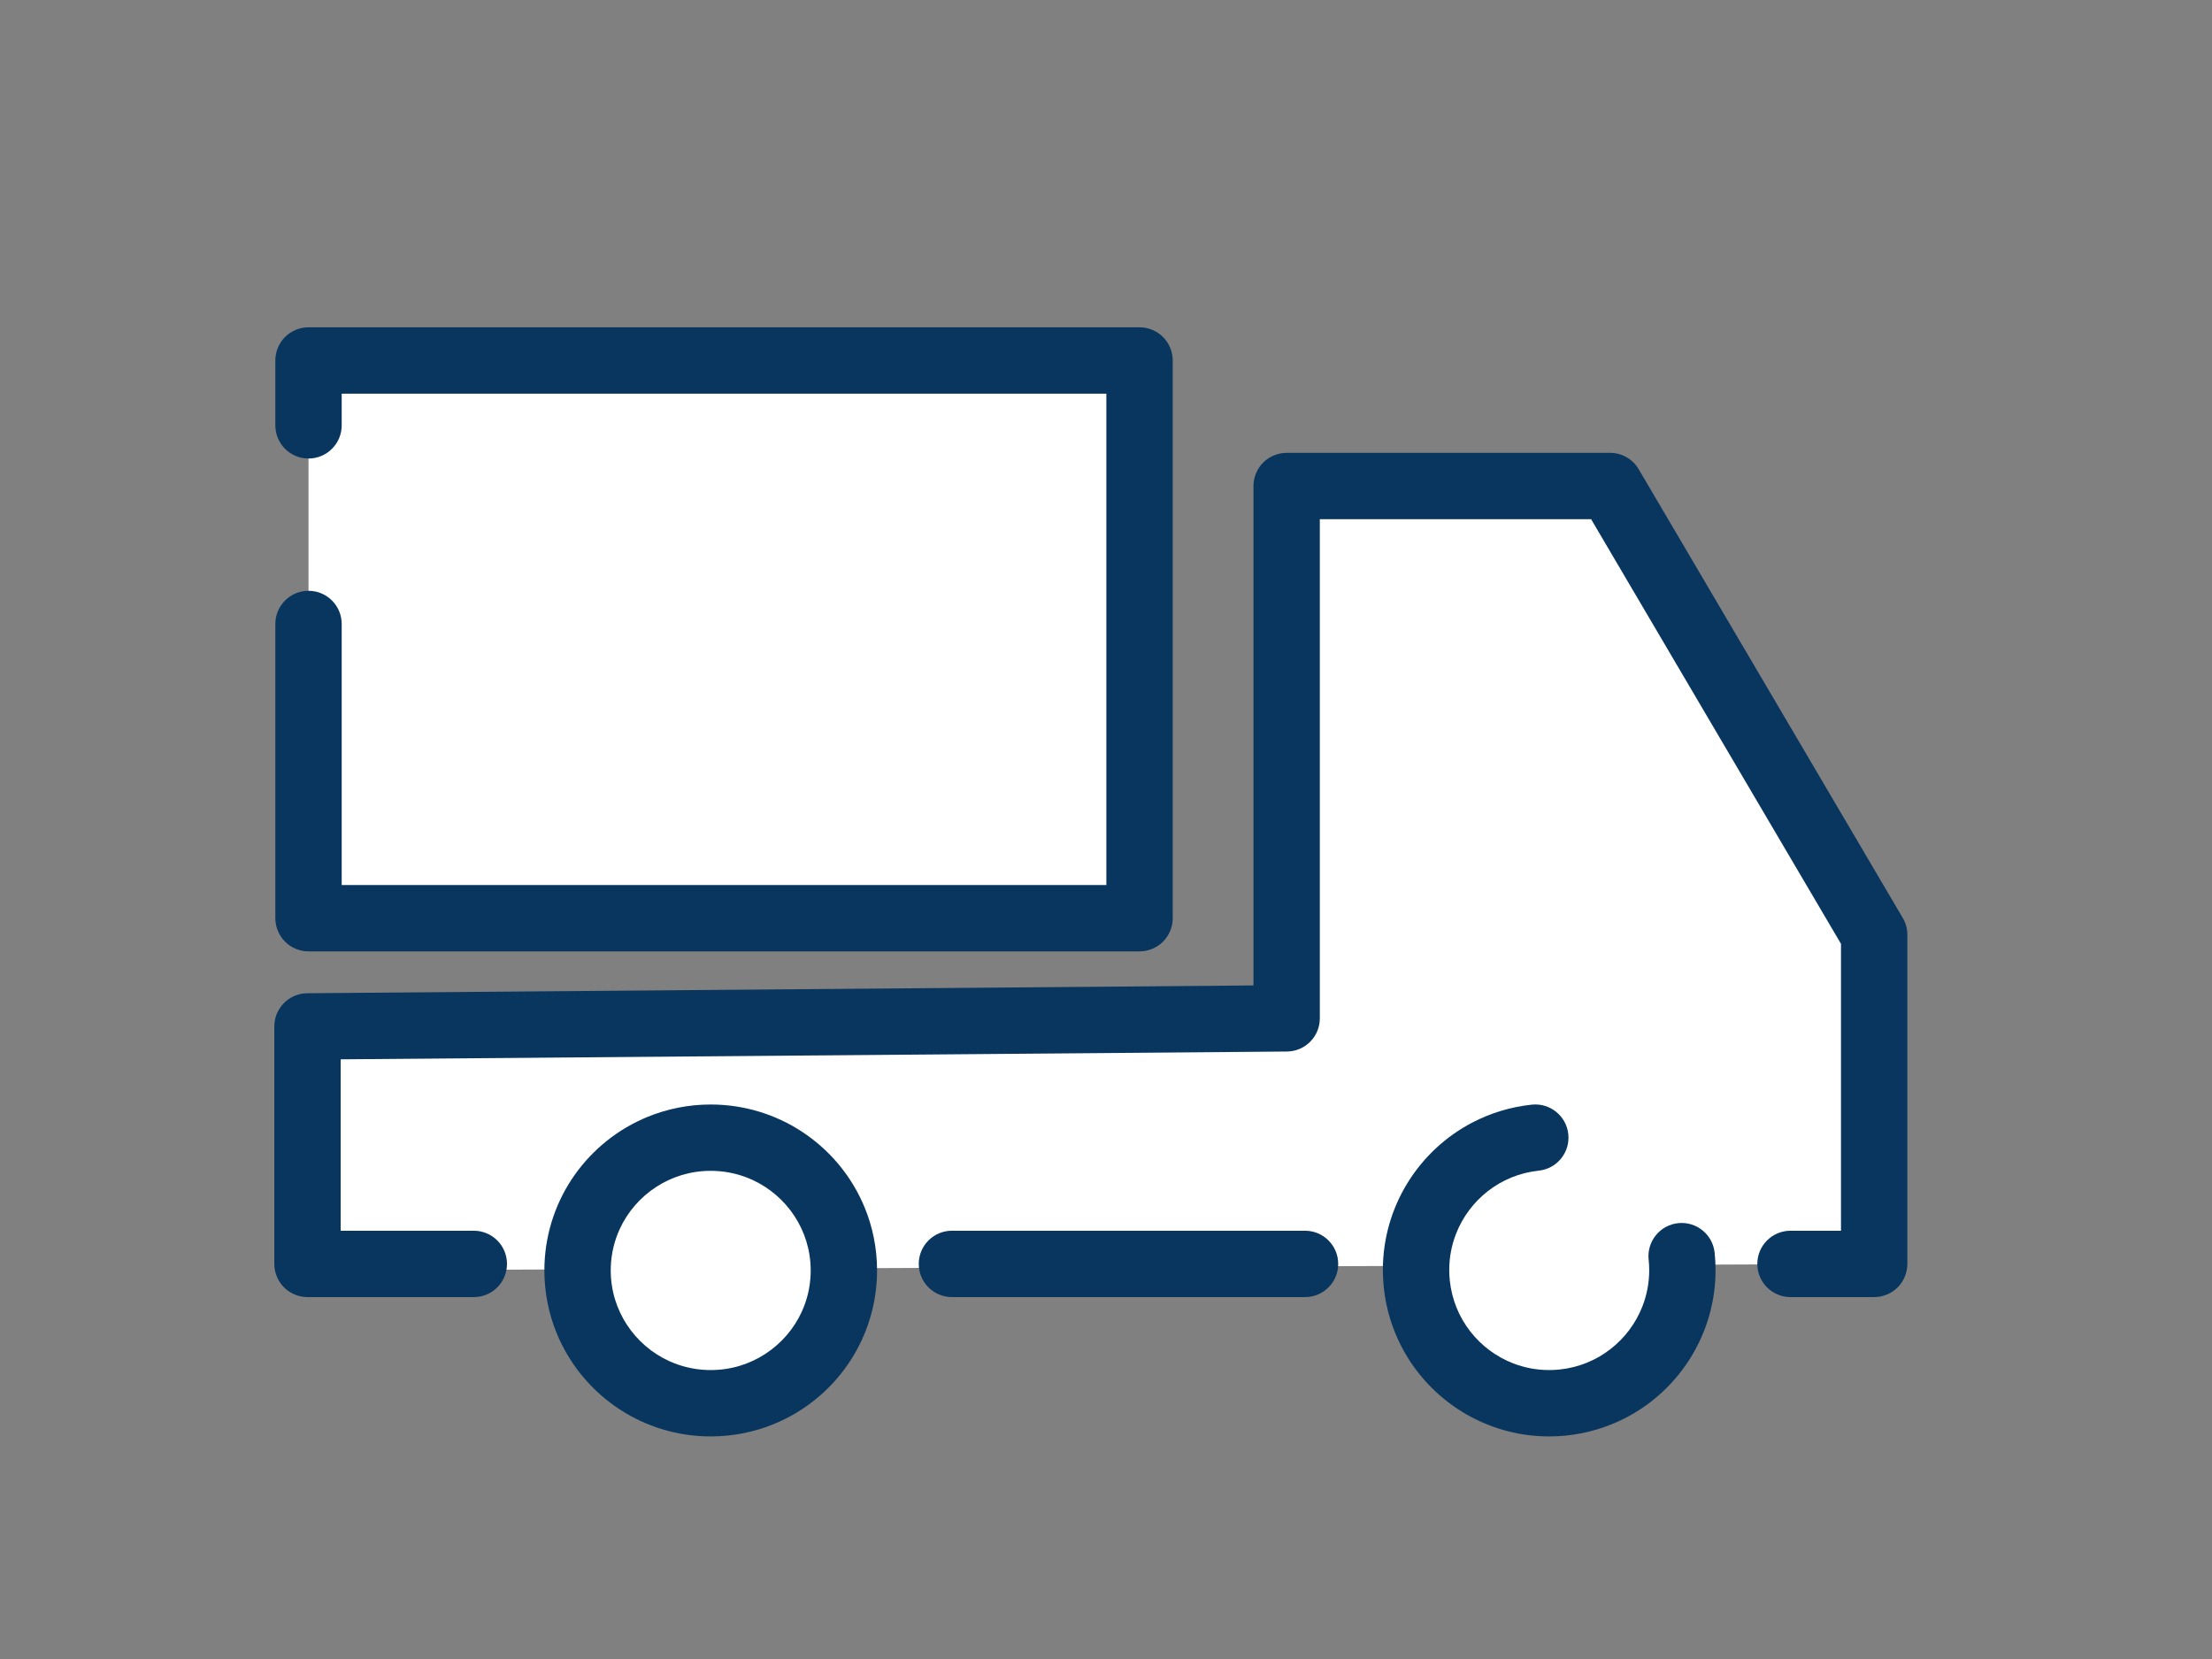
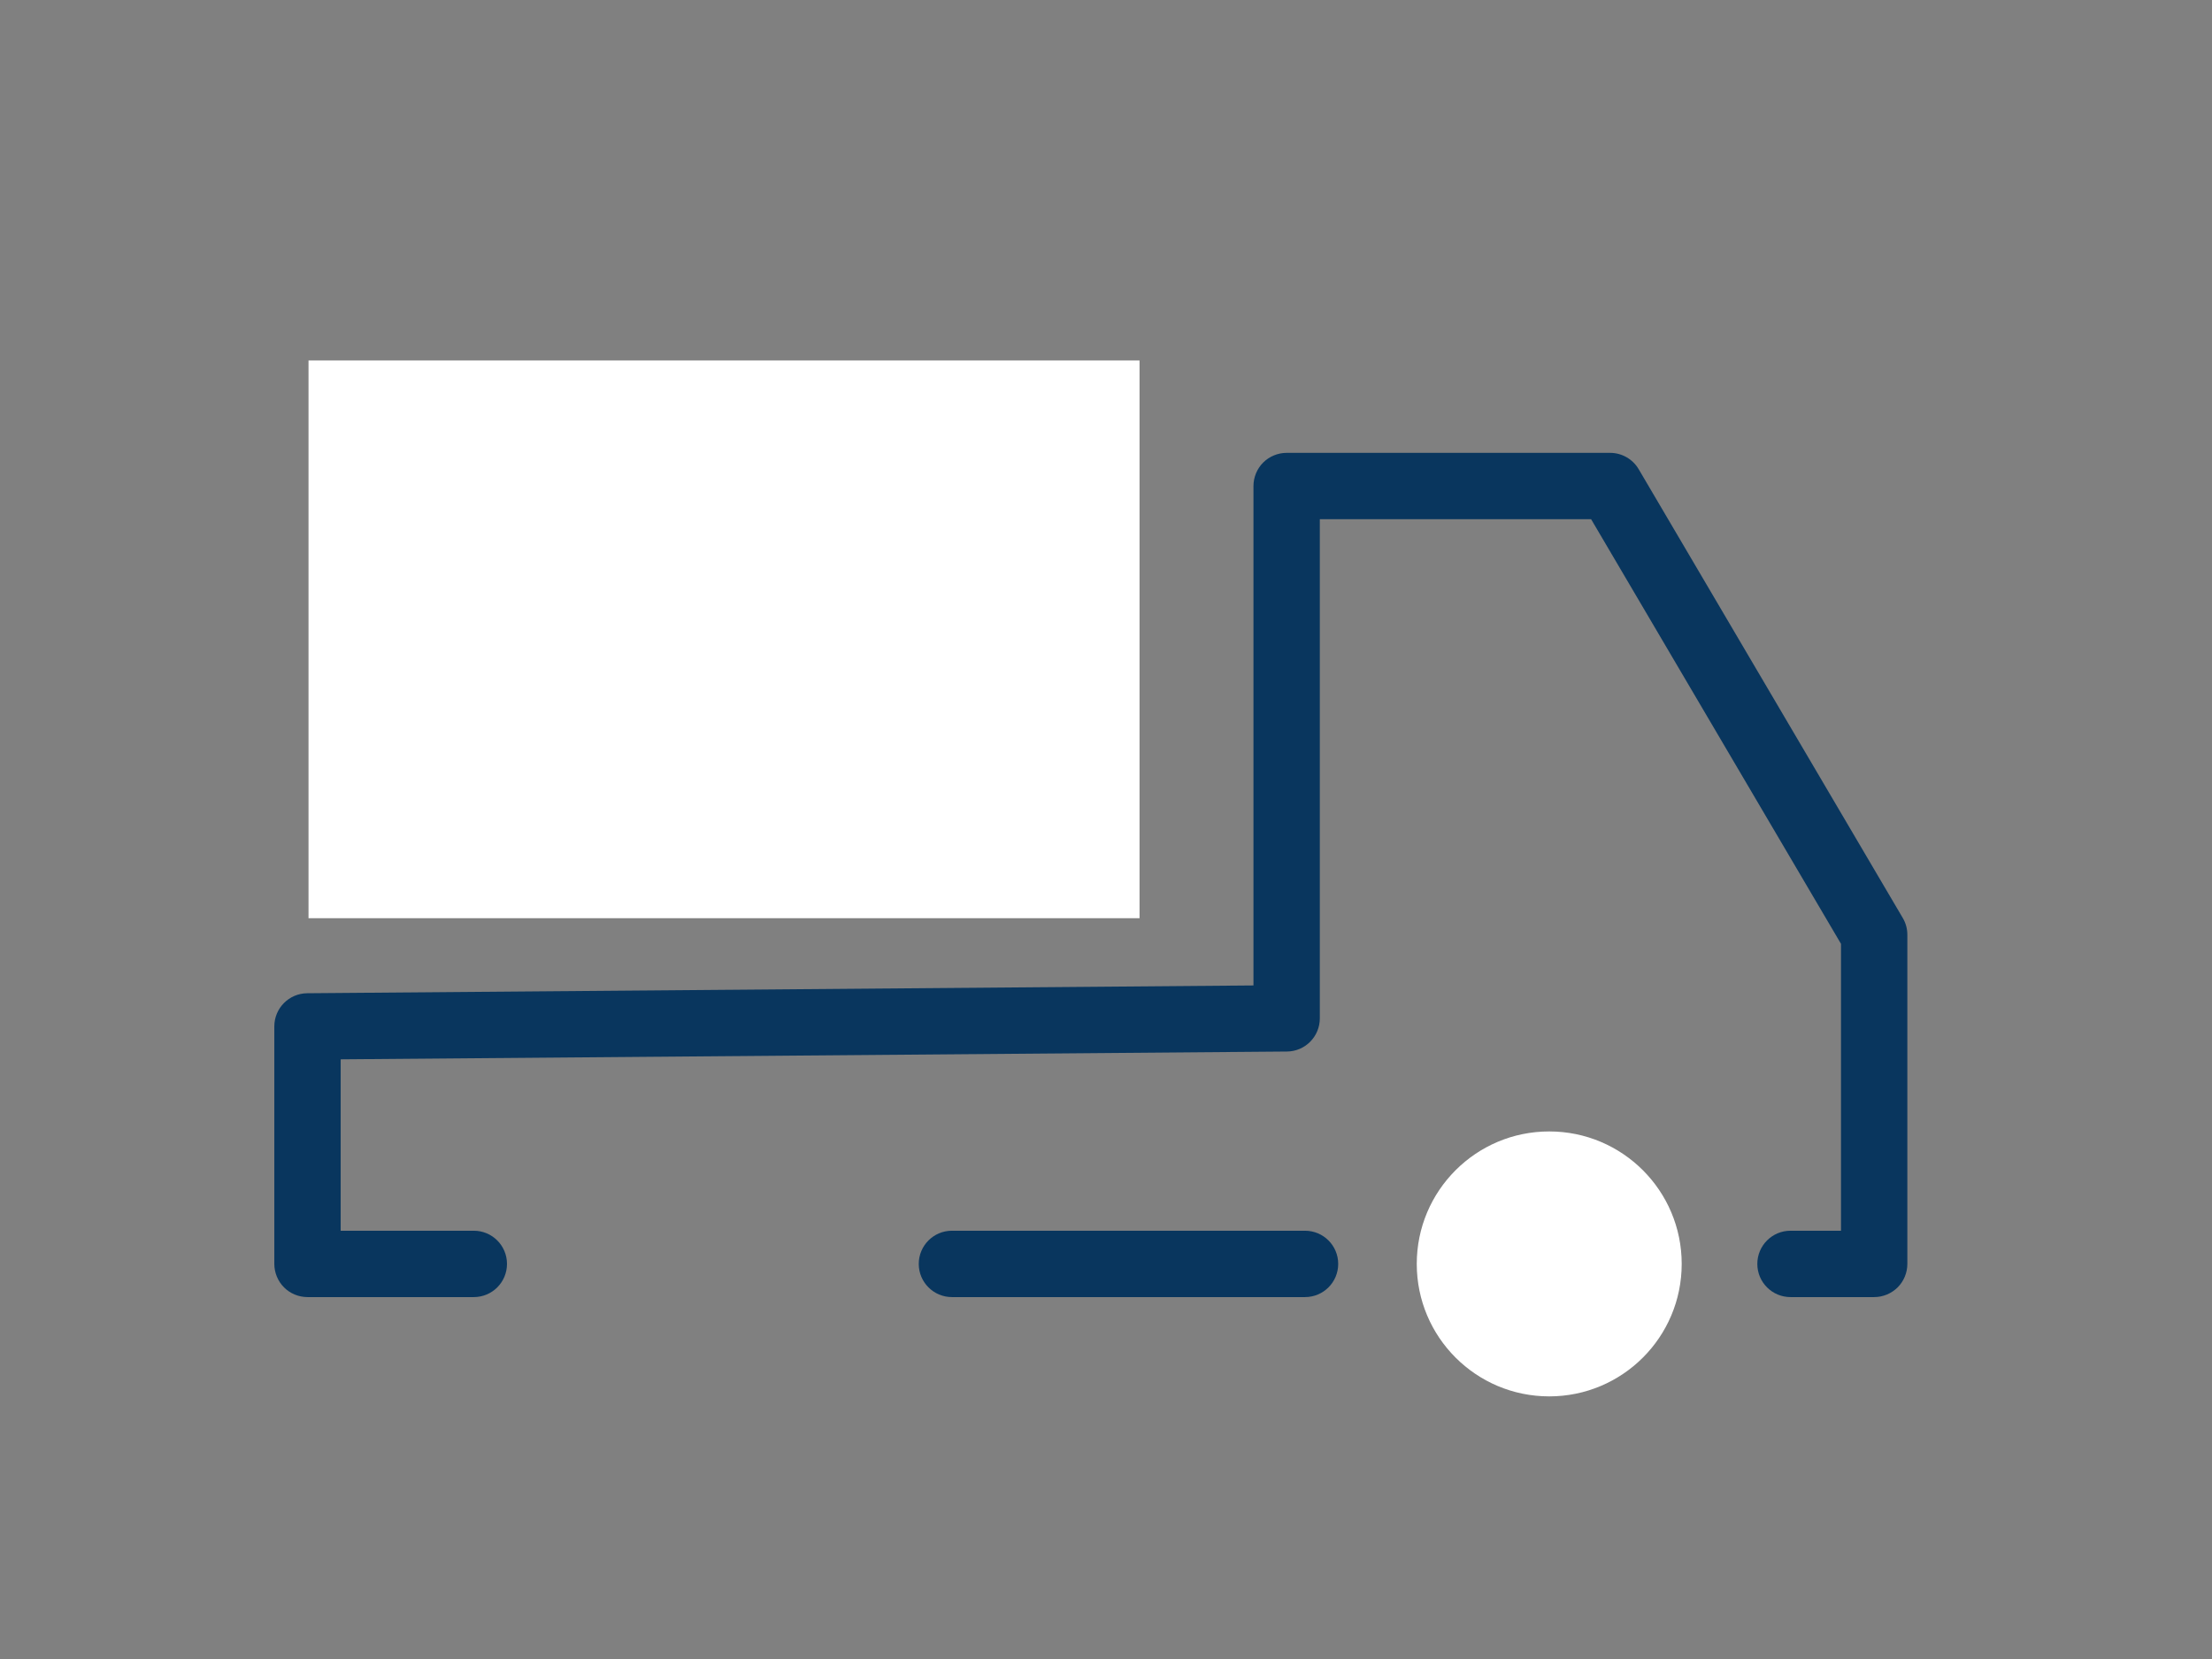
<svg xmlns="http://www.w3.org/2000/svg" viewBox="0 0 800 600">
  <rect x="0" y="0" width="800" height="600" fill="#808080" stroke="none" />
  <defs>
    <style>.cls-1{fill:#fff;}.cls-2{fill:#09365e;}</style>
  </defs>
  <g id="_白">
    <rect class="cls-1" x="111.58" y="130.37" width="300.55" height="201.71" />
-     <polygon class="cls-1" points="465.33 175.78 576.07 175.78 677.82 338.08 677.82 457.11 111.58 459.48 111.21 371.22 461.34 366.98 465.33 175.78" />
-     <circle class="cls-1" cx="257.04" cy="457.11" r="47.91" />
    <circle class="cls-1" cx="560.3" cy="457.11" r="47.91" />
  </g>
  <g id="_線画">
-     <path class="cls-2" d="m123.58,153.83v-11.46h276.55v177.71H123.58v-94.41c0-6.63-5.37-12-12-12s-12,5.37-12,12v106.41c0,3.16,1.28,6.25,3.51,8.49s5.33,3.51,8.49,3.51h300.55c3.16,0,6.25-1.28,8.49-3.51,2.23-2.23,3.51-5.33,3.51-8.49v-201.71c0-3.16-1.28-6.25-3.51-8.49-2.23-2.23-5.33-3.51-8.49-3.51H111.58c-3.16,0-6.25,1.28-8.49,3.51-2.23,2.23-3.51,5.33-3.51,8.49v23.46c0,6.63,5.37,12,12,12s12-5.37,12-12h0Z" />
    <path class="cls-2" d="m471.98,445.11h-127.7c-6.63,0-12,5.37-12,12s5.37,12,12,12h127.7c6.63,0,12-5.37,12-12s-5.37-12-12-12" />
    <path class="cls-2" d="m171.36,445.11h-48.15v-61.99l342.22-2.82c6.59-.05,11.9-5.41,11.9-12v-180.52h98.12l90.37,153.57v103.76h-18.26c-6.63,0-12,5.37-12,12s5.37,12,12,12h30.26c3.16,0,6.25-1.28,8.49-3.51s3.51-5.33,3.51-8.49v-119.03c0-2.16-.56-4.23-1.66-6.09l-95.51-162.3c-2.15-3.66-6.09-5.91-10.34-5.91h-116.98c-3.16,0-6.25,1.28-8.49,3.51-2.23,2.23-3.51,5.33-3.51,8.49v180.62l-342.22,2.82c-6.59.05-11.9,5.41-11.9,12v85.89c0,3.16,1.28,6.25,3.51,8.49s5.33,3.51,8.49,3.51h60.15c6.63,0,12-5.37,12-12s-5.37-12-12-12h0Z" />
-     <path class="cls-2" d="m596.26,455.56c.14,1.29.2,2.57.2,3.84,0,4.57-.86,8.95-2.44,13.02-2.37,6.1-6.39,11.48-11.54,15.48-5.16,4.01-11.4,6.66-18.4,7.4-1.29.14-2.57.2-3.84.2-4.57,0-8.95-.86-13.02-2.44-6.1-2.37-11.48-6.39-15.48-11.54-4.01-5.16-6.66-11.39-7.4-18.4-.14-1.29-.2-2.57-.2-3.84,0-4.57.86-8.96,2.44-13.02,2.37-6.1,6.39-11.48,11.54-15.48,5.16-4.01,11.39-6.65,18.4-7.4,6.59-.69,11.37-6.6,10.68-13.19-.69-6.59-6.6-11.37-13.19-10.68-7.7.81-14.95,3.05-21.46,6.44-9.77,5.08-17.85,12.7-23.52,21.9-5.66,9.2-8.9,20.03-8.9,31.43,0,2.1.11,4.22.33,6.35.81,7.7,3.05,14.95,6.44,21.46,5.08,9.76,12.7,17.85,21.9,23.51,9.2,5.66,20.03,8.9,31.43,8.9,2.1,0,4.22-.11,6.35-.33,7.7-.81,14.95-3.05,21.46-6.44,9.76-5.08,17.85-12.7,23.51-21.9,5.66-9.2,8.9-20.03,8.9-31.43,0-2.1-.11-4.22-.33-6.35-.69-6.59-6.6-11.37-13.19-10.68-6.59.69-11.37,6.6-10.68,13.19h0Z" />
-     <path class="cls-2" d="m305.17,461.23l-11.99-.44c-.18,4.89-1.31,9.45-3.21,13.61-2.84,6.23-7.45,11.52-13.15,15.24-5.71,3.72-12.45,5.86-19.74,5.86-.44,0-.9,0-1.38-.02h.03c-4.91-.18-9.51-1.31-13.68-3.21-6.26-2.84-11.57-7.44-15.3-13.12-3.72-5.69-5.86-12.4-5.87-19.65,0-.44,0-.89.02-1.34.18-4.89,1.31-9.46,3.21-13.61,2.84-6.23,7.45-11.52,13.15-15.24,5.71-3.72,12.45-5.86,19.74-5.86.46,0,.9,0,1.33.02h.02c4.91.18,9.51,1.31,13.68,3.21,6.26,2.84,11.57,7.44,15.3,13.12,3.72,5.69,5.86,12.4,5.87,19.65,0,.44,0,.89-.02,1.34l11.99.44,11.99.44c.03-.74.04-1.48.04-2.21,0-8.02-1.6-15.75-4.5-22.79-4.36-10.57-11.63-19.62-20.87-26.16-9.23-6.54-20.48-10.58-32.6-11.01h.02c-.77-.03-1.52-.04-2.25-.04-8.03,0-15.76,1.59-22.81,4.48-10.58,4.34-19.66,11.59-26.22,20.8-6.56,9.21-10.61,20.44-11.05,32.55-.03.74-.04,1.48-.04,2.21,0,8.02,1.6,15.74,4.5,22.79,4.36,10.57,11.63,19.62,20.87,26.16,9.23,6.54,20.48,10.58,32.6,11.01h.03c.72.03,1.46.04,2.2.04,8.03,0,15.76-1.59,22.81-4.48,10.58-4.34,19.66-11.59,26.22-20.8,6.56-9.21,10.61-20.44,11.05-32.55l-11.99-.44Z" />
  </g>
</svg>